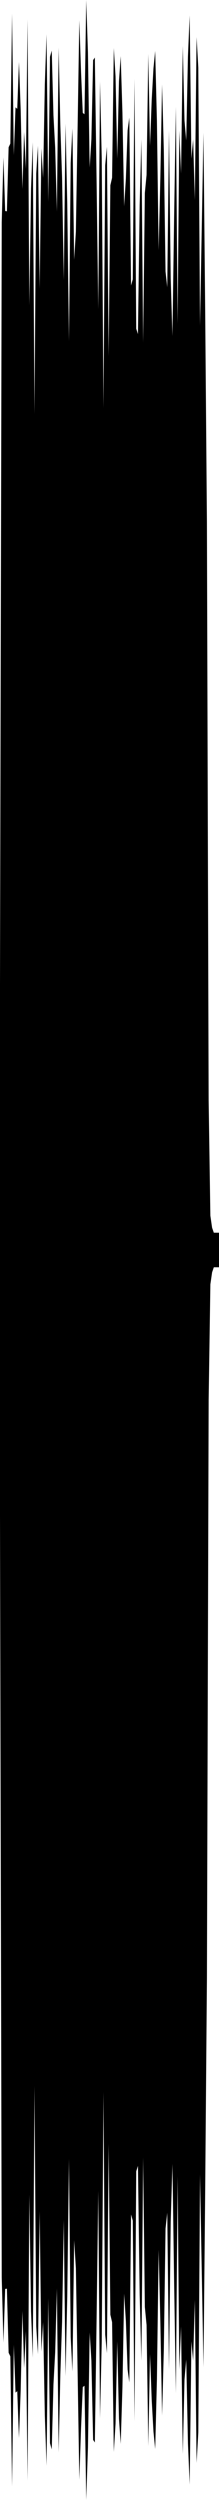
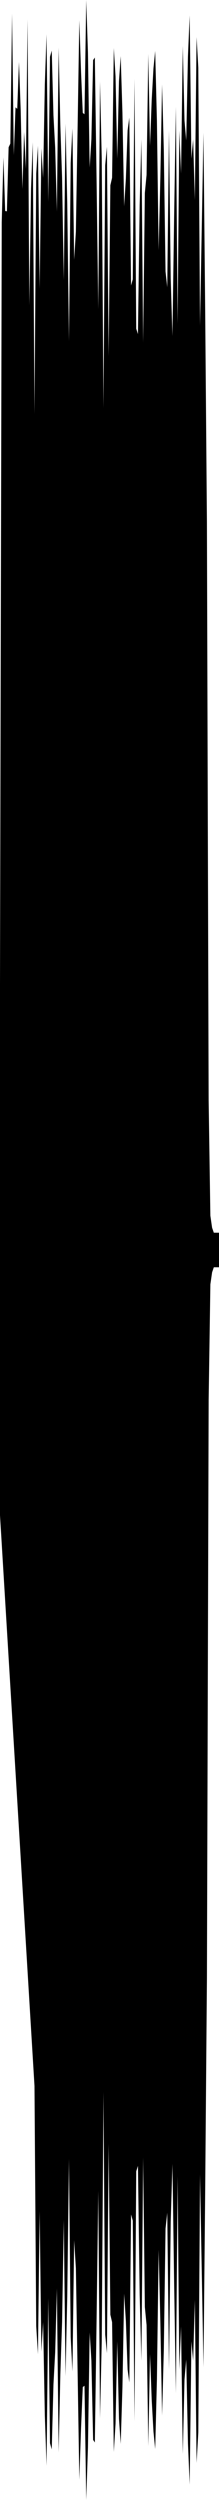
<svg xmlns="http://www.w3.org/2000/svg" preserveAspectRatio="none" viewBox="0 -26.172 6.35 72.345">
-   <path d="m0 2.325.05-22.064.05-1.879.05 1.553.05.008.05-1.853.05-.107.05-3.765.05 4.1.05-1.384.05.044.05-1.358.05 1.393.05 2.285.05-1.65.05 1.07.05-4.33.05 8.278.05-3.379.05-1.342L1-14.19l.05-6.953.05-.81.05 4.139.05-4.067.05.859.05-2.71.05-1.449.05 4.852.05-4.199.05-.181.05 1.879.05.936.05 1.843.05-4.744.05 2.259.05 1.514.05 2.954.05-4.525.05 2.306.05 3.985.05-5.152.05-1.002.05 3.802.05-.813.05-2.983.05-3.137.05 1.502.05 1.18.05.039.05-3.306.05 1.516.05 3.332.05-.819.05-2.289.05-.076.05 3.523.05 3.759.05-6.589.05 2.222.05 7.226.05-7.02.05-.537.05 6.061.05-4.948.05-.216.05-3.755.05.817.05 2.384.05-2.241.05-.727.05 1.632.05 2.715.05-.797.05-1.398.05-.373.05 4.861.05-.18.05-5.802.05 7.231.05.157.05-3.733.05-1.906.05 5.884.05-4.329.05-.522.05-3.501.05 2.658.05-1.346.05-.896.05-.503.05 2.02.05 3.747.05-2.109.05-2.69.05 1.897.05 3.517.05.456.05-4.54.05 4.278.05 1.675.05-3.502.05-3.134.05 6.275.05-5.585.05 1.243.05-3.694.05 2.161.05.575.05-2.431.05-1.188.05 4.145.05-.563.05 1.762.05-4.718.05.882.05 7.468.05-2.794.05-2.785.05 5.165.05 6.08.05 16.749.05 3.342.05.347.05.146H6.35v1H6.2l-.05.146-.05.347-.05 3.342L6 31.084l-.05 6.08-.05 5.165-.05-2.785-.05-2.794-.05 7.468-.05.882-.05-4.718-.05 1.762-.05-.563-.05 4.145-.05-1.188-.05-2.431-.05.575-.05 2.161-.05-3.694-.05 1.243-.05-5.585-.05 6.275-.05-3.134L5 36.446l-.05 1.675-.05 4.278-.05-4.54-.05.456-.05 3.517-.05 1.897-.05-2.69-.05-2.109-.05 3.747-.05 2.02-.05-.503-.05-.896-.05-1.346-.05 2.658-.05-3.501-.05-.522-.05-4.329-.05 5.884-.05-1.906L4 36.503l-.05.157-.05 7.231-.05-5.802-.05-.18-.05 4.861-.05-.373-.05-1.398-.05-.797-.05 2.715-.05 1.632-.05-.727-.05-2.241-.05 2.384-.05.817-.05-3.755-.05-.216-.05-4.948-.05 6.061-.05-.537-.05-7.02-.05 7.226-.05 2.222-.05-6.589-.05 3.759-.05 3.523-.05-.076-.05-2.289-.05-.819-.05 3.332-.05 1.516-.05-3.306-.05.039-.05 1.18-.05 1.502-.05-3.137-.05-2.983-.05-.813-.05 3.802-.05-1.002L2 36.302l-.05 3.985-.05 2.306-.05-4.525-.05 2.954-.05 1.514-.05 2.259-.05-4.744-.05 1.843-.05.936-.05 1.879-.05-.181-.05-4.199-.05 4.852-.05-1.449-.05-2.71-.05.859-.05-4.067-.05 4.139-.05-.81L1 34.19l-.05 7.865-.05-1.342-.05-3.379-.05 8.278-.05-4.33-.05 1.07-.05-1.65-.05 2.285-.05 1.393-.05-1.358-.05.044-.05-1.384-.05 4.1-.05-3.765-.05-.107-.05-1.853-.05.008-.05 1.553-.05-1.879L0 17.675z" />
+   <path d="m0 2.325.05-22.064.05-1.879.05 1.553.05.008.05-1.853.05-.107.05-3.765.05 4.1.05-1.384.05.044.05-1.358.05 1.393.05 2.285.05-1.65.05 1.07.05-4.33.05 8.278.05-3.379.05-1.342L1-14.19l.05-6.953.05-.81.05 4.139.05-4.067.05.859.05-2.71.05-1.449.05 4.852.05-4.199.05-.181.05 1.879.05.936.05 1.843.05-4.744.05 2.259.05 1.514.05 2.954.05-4.525.05 2.306.05 3.985.05-5.152.05-1.002.05 3.802.05-.813.05-2.983.05-3.137.05 1.502.05 1.18.05.039.05-3.306.05 1.516.05 3.332.05-.819.05-2.289.05-.076.05 3.523.05 3.759.05-6.589.05 2.222.05 7.226.05-7.02.05-.537.05 6.061.05-4.948.05-.216.05-3.755.05.817.05 2.384.05-2.241.05-.727.05 1.632.05 2.715.05-.797.05-1.398.05-.373.05 4.861.05-.18.05-5.802.05 7.231.05.157.05-3.733.05-1.906.05 5.884.05-4.329.05-.522.05-3.501.05 2.658.05-1.346.05-.896.05-.503.05 2.02.05 3.747.05-2.109.05-2.69.05 1.897.05 3.517.05.456.05-4.54.05 4.278.05 1.675.05-3.502.05-3.134.05 6.275.05-5.585.05 1.243.05-3.694.05 2.161.05.575.05-2.431.05-1.188.05 4.145.05-.563.05 1.762.05-4.718.05.882.05 7.468.05-2.794.05-2.785.05 5.165.05 6.08.05 16.749.05 3.342.05.347.05.146H6.35v1H6.2l-.05.146-.05.347-.05 3.342L6 31.084l-.05 6.08-.05 5.165-.05-2.785-.05-2.794-.05 7.468-.05.882-.05-4.718-.05 1.762-.05-.563-.05 4.145-.05-1.188-.05-2.431-.05.575-.05 2.161-.05-3.694-.05 1.243-.05-5.585-.05 6.275-.05-3.134L5 36.446l-.05 1.675-.05 4.278-.05-4.54-.05.456-.05 3.517-.05 1.897-.05-2.69-.05-2.109-.05 3.747-.05 2.02-.05-.503-.05-.896-.05-1.346-.05 2.658-.05-3.501-.05-.522-.05-4.329-.05 5.884-.05-1.906L4 36.503l-.05.157-.05 7.231-.05-5.802-.05-.18-.05 4.861-.05-.373-.05-1.398-.05-.797-.05 2.715-.05 1.632-.05-.727-.05-2.241-.05 2.384-.05.817-.05-3.755-.05-.216-.05-4.948-.05 6.061-.05-.537-.05-7.02-.05 7.226-.05 2.222-.05-6.589-.05 3.759-.05 3.523-.05-.076-.05-2.289-.05-.819-.05 3.332-.05 1.516-.05-3.306-.05.039-.05 1.18-.05 1.502-.05-3.137-.05-2.983-.05-.813-.05 3.802-.05-1.002L2 36.302l-.05 3.985-.05 2.306-.05-4.525-.05 2.954-.05 1.514-.05 2.259-.05-4.744-.05 1.843-.05.936-.05 1.879-.05-.181-.05-4.199-.05 4.852-.05-1.449-.05-2.71-.05.859-.05-4.067-.05 4.139-.05-.81L1 34.19L0 17.675z" />
</svg>